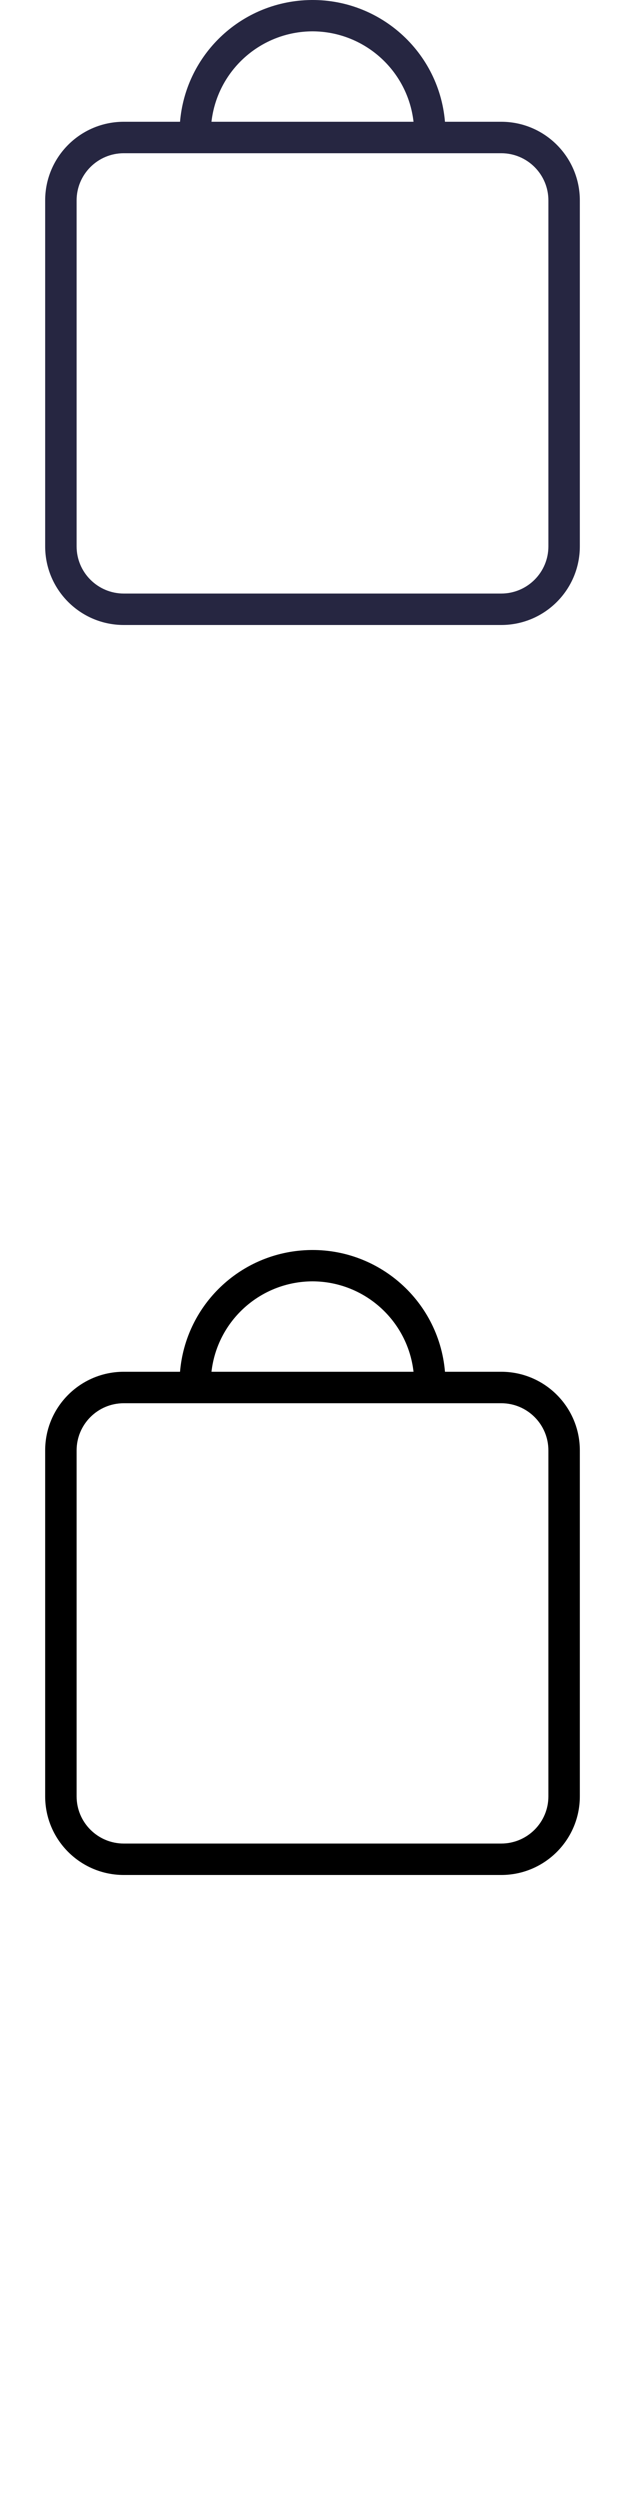
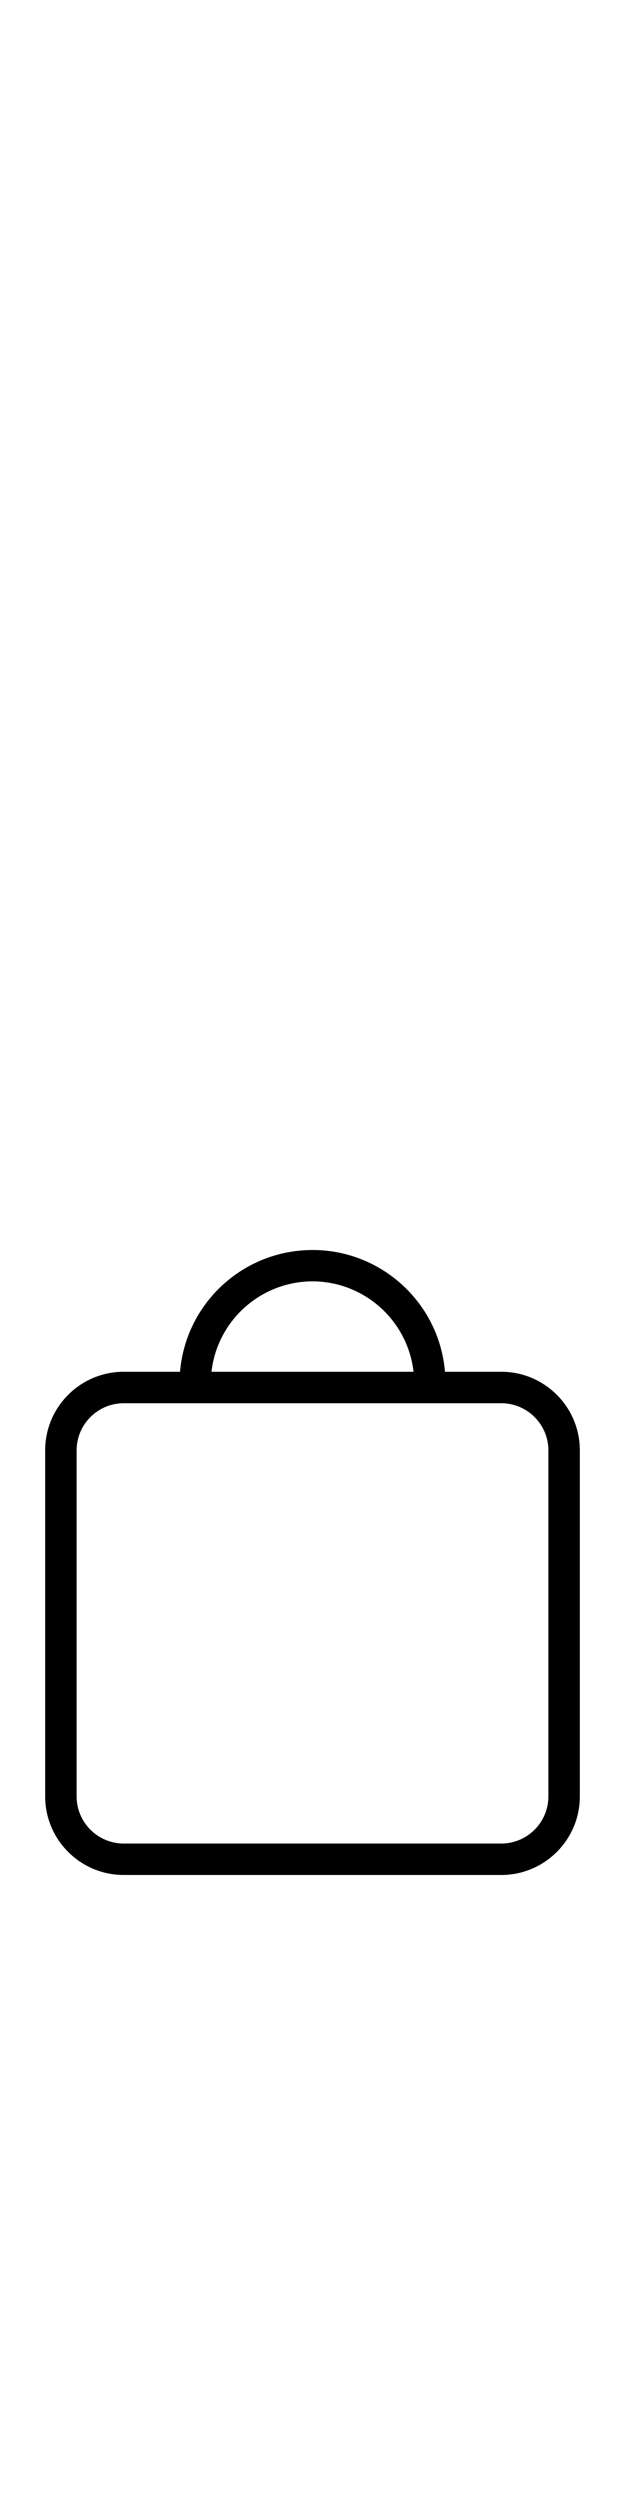
<svg xmlns="http://www.w3.org/2000/svg" version="1.1" id="Layer_1" x="0px" y="0px" width="50px" height="200px" viewBox="0 0 50 200" enable-background="new 0 0 50 200" xml:space="preserve">
-   <path id="bag" fill="#262641" d="M40.097,9.741h-4.499c-0.494-5.853-5.64-10.197-11.493-9.703c-5.167,0.436-9.266,4.536-9.703,9.703  H9.903c-3.474,0-6.29,2.816-6.29,6.29V43.71c0,3.474,2.816,6.29,6.29,6.29h30.194c3.474,0,6.29-2.816,6.29-6.29V16.032  C46.387,12.558,43.571,9.741,40.097,9.741z M25,2.507c4.139,0.013,7.612,3.122,8.082,7.234H16.918  C17.388,5.629,20.861,2.52,25,2.507z M43.871,43.71c0,2.084-1.69,3.774-3.774,3.774l0,0H9.903c-2.084,0-3.774-1.69-3.774-3.774l0,0  V16.032c0-2.084,1.69-3.774,3.774-3.774h30.194c2.084,0,3.774,1.69,3.774,3.774V43.71z" />
  <path id="bag_1_" d="M40.097,109.741h-4.499c-0.494-5.853-5.64-10.197-11.493-9.703c-5.167,0.436-9.266,4.536-9.703,9.703H9.903  c-3.474,0-6.29,2.816-6.29,6.29v27.678c0,3.474,2.816,6.29,6.29,6.29h30.194c3.474,0,6.29-2.816,6.29-6.29v-27.678  C46.387,112.558,43.571,109.741,40.097,109.741z M25,102.507c4.139,0.013,7.612,3.122,8.082,7.234H16.918  C17.388,105.629,20.861,102.52,25,102.507z M43.871,143.71c0,2.084-1.69,3.774-3.774,3.774l0,0H9.903  c-2.084,0-3.774-1.69-3.774-3.774l0,0v-27.678c0-2.084,1.69-3.774,3.774-3.774h30.194c2.084,0,3.774,1.69,3.774,3.774V143.71z" />
</svg>